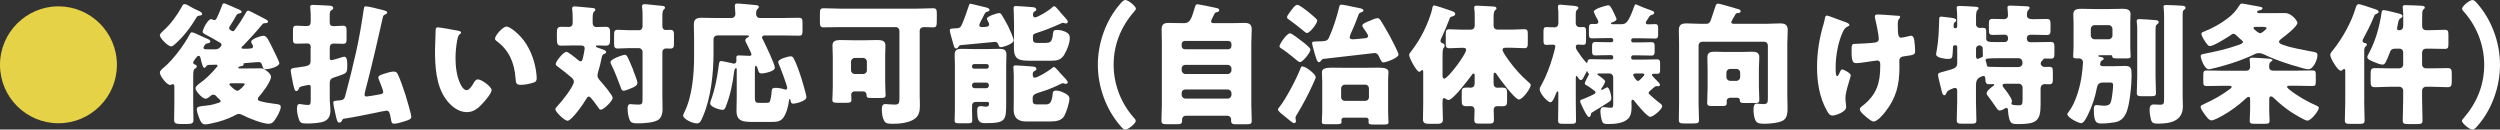
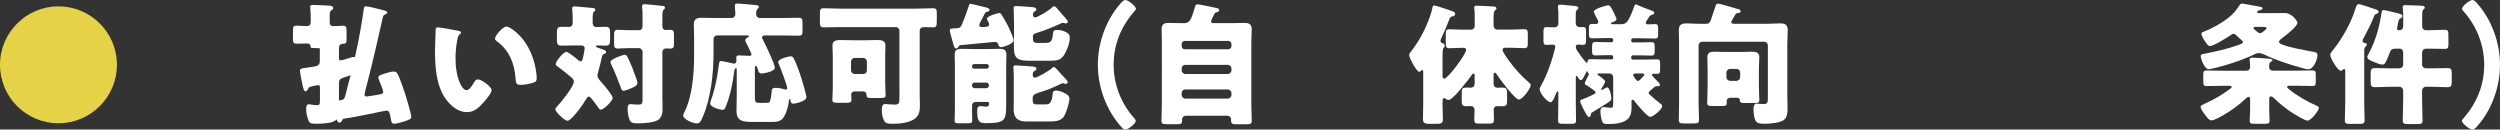
<svg xmlns="http://www.w3.org/2000/svg" id="_レイヤー_2" viewBox="0 0 417.82 21.65">
  <rect x="0" y="0" width="417.82" height="21.65" fill="#333333" stroke="none" />
  <defs>
    <style>.cls-1{fill:#e6d246;}.cls-2{fill:#fff;}</style>
  </defs>
  <g id="_文字">
    <path class="cls-1" d="M19.54,10.83c0,5.39-4.38,9.77-9.77,9.77S0,16.24,0,10.83,4.42,1.06,9.77,1.06s9.77,4.33,9.77,9.77Z" />
-     <path class="cls-2" d="M40.55,7.68c-.07.07-.18.15-.18.29s.2.18.31.18c1.3,0,1.61-.04,1.61-.37,0-.13-.04-.22-.11-.33-.07-.13-.2-.33-.2-.48,0-.48,1.63-.99,2.05-.99.57,0,.86.75,1.65,2.33.15.31,1.01,2.05,1.01,2.24,0,.55-1.52,1.01-2.24,1.01-.48,0-.48-.2-.7-.84-.11-.26-.29-.35-.55-.35s-1.34.11-2.27.18c-.15.02-.24.02-.24.13,0,.02.02.09.02.11,0,.18-.22.24-.37.26-.11.02-.51.07-.51.26,0,.13.11.13.24.13h1.06c.77,0,1.52-.02,2.29-.02.57,0,.73.09,1.17.44.29.22.7.59.7.97,0,.81-1.47,2.73-2.05,3.37-.09.11-.15.2-.15.35,0,.24.24.33.44.37.75.2,1.52.33,2.29.42.7.09,1.1.11,1.1.51,0,.62-.62,1.69-.99,2.2-.29.4-.53.64-1.03.64-1.03,0-3.5-.99-4.44-1.5-.18-.07-.33-.15-.53-.15-.26,0-.53.15-.77.29-1.12.59-2.51,1.03-3.76,1.28-.31.07-.81.18-1.12.18-.57,0-.81-.59-.99-1.06-.13-.37-.4-1.03-.4-1.43,0-.53.42-.53,1.67-.66.84-.09,1.28-.24,2.05-.48.13-.04.26-.11.26-.26,0-.11-.11-.2-.18-.29-.15-.13-.42-.37-.55-.53-.13-.15-.26-.26-.51-.26-.15,0-.24.04-.37.15-.22.2-.62.53-.9.53-.55,0-1.69-1.28-1.69-1.74,0-.31.48-.68.88-.97.73-.51,1.8-1.5,2.71-2.62.07-.04.09-.09.09-.18,0-.11-.09-.18-.2-.18-.22,0-1.1.02-1.34.04-.24.07-.29.13-.42.33-.04.09-.11.15-.22.15-.26,0-.37-.44-.66-1.63-.04-.15-.09-.37-.31-.37-.18,0-.26.11-.46.37-.18.22-.46.59-.46.77,0,.22.24.31.4.35.11.04.2.15.2.29,0,.22-.2.31-.37.42-.2.13-.22.75-.22,1.28v4.49c0,.92.04,1.85.04,2.77,0,.46-.15.66-1.14.66h-.97c-.95,0-1.12-.2-1.12-.7,0-.92.04-1.83.04-2.73v-2.77c0-.2-.02-.46-.26-.46-.07,0-.09,0-.15.04-.09.04-.2.09-.29.09-.57,0-1.72-1.5-1.72-2.05,0-.37.46-.7.73-.92,1.52-1.3,3.26-3.65,4.22-5.41.13-.24.18-.42.42-.42.2,0,.86.31,1.52.62.37.18.75.35,1.03.46.2.07.51.22.51.46,0,.18-.22.26-.37.29-.46.07-.44.13-.68.51-.04.09-.09.13-.09.24,0,.24.24.26.53.26h1.45c.55,0,.73-.29.88-.44.11-.11.15-.15.15-.31,0-.22-.15-.31-.33-.4-1.03-.62-1.34-.79-2.42-1.36-.24-.15-.4-.22-.4-.42,0-.37.84-2.11,1.41-2.11.09,0,.18.04.29.09.09.04.13.07.24.07.29,0,.35-.22.44-.38.33-.66.59-1.34.86-2.05.07-.2.11-.37.35-.37.15,0,1.23.48,1.83.75.13.07.24.11.31.13.18.07.79.31.79.51s-.2.26-.35.29c-.26.02-.37.11-.53.31-.31.57-.64,1.12-.99,1.67-.09.15-.22.29-.22.48,0,.22.18.31.33.4.09.07.18.11.29.11.2,0,.26-.13.46-.4.68-.95,1.14-1.67,1.72-2.68.07-.13.18-.35.35-.35.15,0,.51.18.66.26.29.15,2.35,1.19,2.46,1.28.09.04.22.15.22.29,0,.22-.24.26-.42.26-.33,0-.44.07-.64.33-.99,1.21-2.05,2.35-3.15,3.5ZM33.26,1.83c.2.09.53.29.53.53s-.42.24-.66.29c-.15.02-.24.2-.33.33-.92,1.56-2.18,3.21-3.56,4.4-.15.13-.4.37-.64.37-.55,0-1.89-1.41-1.89-1.85,0-.26.4-.59.59-.77,1.14-.99,2.35-2.64,3.06-3.96.15-.29.22-.48.48-.48.22,0,.55.15.79.31.48.31,1.28.68,1.63.84ZM38.7,13.91c-.13,0-.35,0-.35.2,0,.11.11.2.22.29.24.24.79.77,1.1.77.35,0,1.23-.95,1.23-1.1,0-.13-.15-.15-.51-.15h-1.69Z" />
-     <path class="cls-2" d="M51.94,7.99c0-.44-.11-.73-.62-.73-.57,0-1.32.04-1.74.04-.57,0-.62-.24-.62-.9v-1.19c0-.68.04-.92.62-.92.44,0,.99.07,1.54.07.62,0,.81-.13.81-.88v-.31c0-.62,0-1.25-.07-1.8-.02-.18-.02-.2-.02-.24,0-.31.29-.31.51-.31.44,0,2.07.09,2.75.13.31.02.59.11.59.4,0,.22-.2.31-.35.4-.24.15-.24.46-.24,1.21v.57c0,.55.04.84.68.84.55,0,1.1-.07,1.52-.07.55,0,.62.24.62.86v1.32c0,.62-.07.84-.59.84s-1.03-.04-1.54-.04c-.55,0-.68.33-.68.81v1.43c0,.31,0,.53.26.53.22,0,1.08-.26,1.63-.44.2-.07.42-.13.53-.13.48,0,.51.75.51,1.41,0,.97-.04,1.25-.64,1.5-.44.18-.88.33-1.43.51-.64.2-.86.35-.86,1.06v2.49c0,.73.11,1.36.11,1.94,0,.9-.26,1.63-1.17,1.94-.59.22-1.92.31-2.55.31-1.1,0-1.3-.07-1.52-.64-.22-.64-.35-1.19-.35-1.87,0-.33.04-.75.46-.75.11,0,.35.04.46.07.26.04.64.09.92.09.46,0,.46-.22.46-1.06v-1.76c0-.33,0-.53-.29-.53-.15,0-.55.09-.73.13-.86.18-.86.22-.99.55-.07.15-.2.35-.4.35-.22,0-.31-.2-.53-1.17-.09-.4-.4-2.02-.4-2.24,0-.42.33-.44,1.25-.55,1.94-.24,2.07-.37,2.07-1.23v-2ZM61.38,13.88c-.09.31-.46,1.74-.46,1.94s.15.31.35.31c.22,0,1.83-.29,2.16-.35.26-.04.62-.11.62-.44,0-.24-.66-1.87-.79-2.2-.02-.07-.04-.15-.04-.22,0-.33.88-.57,1.32-.7.33-.11.9-.26,1.25-.26s.51.11.68.42c.37.7,1.01,2.62,1.28,3.43.18.57.99,3.3.99,3.72,0,.4-.53.55-1.01.7-.11.04-.22.07-.33.11-.42.13-1.08.33-1.52.33-.46,0-.46-.29-.57-.88-.15-.86-.24-1.3-.7-1.3-.2,0-1.41.26-1.72.33-1.78.35-3.56.75-5.37,1.01-.2.02-.22.04-.33.26-.09.18-.2.4-.48.4-.35,0-.44-.46-.7-1.65-.07-.29-.31-1.43-.31-1.65,0-.37.18-.33,1.12-.42.62-.07.75-.26.9-.84.64-2.38,1.23-4.77,1.78-7.19.53-2.35.92-4.71,1.28-7.11.07-.48.11-.57.35-.57.44,0,2.07.42,2.57.55.53.13,1.01.24,1.01.46,0,.18-.2.29-.33.35-.29.11-.33.2-.4.48-.79,3.54-1.65,7.26-2.6,10.98Z" />
+     <path class="cls-2" d="M51.94,7.99c0-.44-.11-.73-.62-.73-.57,0-1.32.04-1.74.04-.57,0-.62-.24-.62-.9v-1.19c0-.68.04-.92.62-.92.44,0,.99.07,1.54.07.62,0,.81-.13.81-.88v-.31c0-.62,0-1.25-.07-1.8-.02-.18-.02-.2-.02-.24,0-.31.29-.31.51-.31.44,0,2.07.09,2.75.13.31.02.59.11.59.4,0,.22-.2.31-.35.4-.24.15-.24.46-.24,1.21v.57c0,.55.04.84.68.84.55,0,1.1-.07,1.52-.07.55,0,.62.24.62.86v1.32c0,.62-.07.84-.59.84c-.55,0-.68.33-.68.81v1.43c0,.31,0,.53.26.53.22,0,1.08-.26,1.63-.44.2-.07.42-.13.53-.13.48,0,.51.75.51,1.41,0,.97-.04,1.25-.64,1.5-.44.18-.88.33-1.43.51-.64.2-.86.35-.86,1.06v2.49c0,.73.11,1.36.11,1.94,0,.9-.26,1.63-1.17,1.94-.59.22-1.92.31-2.55.31-1.1,0-1.3-.07-1.52-.64-.22-.64-.35-1.19-.35-1.87,0-.33.04-.75.46-.75.11,0,.35.04.46.07.26.04.64.09.92.09.46,0,.46-.22.46-1.06v-1.76c0-.33,0-.53-.29-.53-.15,0-.55.09-.73.13-.86.18-.86.22-.99.55-.07.15-.2.35-.4.35-.22,0-.31-.2-.53-1.17-.09-.4-.4-2.02-.4-2.24,0-.42.33-.44,1.25-.55,1.94-.24,2.07-.37,2.07-1.23v-2ZM61.38,13.88c-.09.31-.46,1.74-.46,1.94s.15.31.35.31c.22,0,1.83-.29,2.16-.35.26-.04.62-.11.62-.44,0-.24-.66-1.87-.79-2.2-.02-.07-.04-.15-.04-.22,0-.33.88-.57,1.32-.7.33-.11.9-.26,1.25-.26s.51.11.68.42c.37.7,1.01,2.62,1.28,3.43.18.57.99,3.3.99,3.72,0,.4-.53.55-1.01.7-.11.04-.22.07-.33.11-.42.13-1.08.33-1.52.33-.46,0-.46-.29-.57-.88-.15-.86-.24-1.3-.7-1.3-.2,0-1.41.26-1.72.33-1.78.35-3.56.75-5.37,1.01-.2.02-.22.04-.33.26-.09.18-.2.4-.48.4-.35,0-.44-.46-.7-1.65-.07-.29-.31-1.43-.31-1.65,0-.37.18-.33,1.12-.42.62-.07.75-.26.9-.84.64-2.38,1.23-4.77,1.78-7.19.53-2.35.92-4.71,1.28-7.11.07-.48.11-.57.35-.57.44,0,2.07.42,2.57.55.53.13,1.01.24,1.01.46,0,.18-.2.29-.33.35-.29.11-.33.2-.4.48-.79,3.54-1.65,7.26-2.6,10.98Z" />
    <path class="cls-2" d="M76.6,5.15c.22.04.46.11.46.31,0,.09-.07.15-.22.26-.29.22-.35.64-.42.97-.2,1.01-.29,2.07-.29,3.08,0,1.39.2,2.97.79,4.22.18.37.57,1.08,1.06,1.08s1.01-.9,1.21-1.25c.15-.26.35-.55.68-.55.66,0,2.29,1.25,2.29,1.78s-1.01,1.69-1.39,2.11c-.77.86-1.54,1.58-2.75,1.58-1.47,0-2.73-1.08-3.54-2.22-1.63-2.29-1.78-5.5-1.78-8.21,0-.42.09-3.08.11-3.39.02-.24.13-.35.38-.35.29,0,2.86.46,3.41.57ZM84.66,4.44c.59,0,2.33,1.36,3.3,2.93.86,1.39,1.39,2.93,1.63,4.51.04.35.11.88.11,1.14,0,.46-.11.66-.55.79-.64.2-1.43.37-2.09.37-.81,0-.84-.29-.9-1.12-.2-2.64-1.12-4.73-3.21-6.23-.13-.11-.22-.2-.22-.37,0-.51,1.28-2.02,1.94-2.02Z" />
    <path class="cls-2" d="M95.99,7.59c-.7,0-1.41.04-2.11.04-.77,0-.81-.18-.81-1.58v-.51c0-.75.07-1.06.77-1.06.42,0,.84.02,1.25.02.44,0,.62-.29.62-.68v-.7c0-.46-.02-1.06-.07-1.52-.02-.07-.02-.13-.02-.2,0-.29.2-.33.44-.33.15,0,.42.02.57.04.79.07,1.58.13,2.38.22.2.02.48.04.48.31,0,.15-.09.22-.24.35-.18.15-.2.64-.2,1.1v.73c0,.4.2.7.62.7.51,0,1.03-.04,1.54-.04.68,0,.75.31.75,1.03v1.06c0,.75-.07,1.06-.75,1.06-.44,0-.86-.04-1.3-.04-.09,0-.33.02-.33.15,0,.15.26.2.62.33.73.26,1.1.35,1.1.62,0,.18-.15.26-.33.33-.29.09-.33.26-.42.66-.15.75-.33,1.47-.55,2.2-.07.24-.15.51-.15.75,0,.42.37.77.62,1.06.38.42,1.92,2.22,1.92,2.66,0,.53-1.5,1.98-1.96,1.98-.2,0-.29-.11-.4-.29-.22-.31-1.3-1.91-1.61-1.91-.22,0-.35.24-.44.4-.35.66-2.44,3.65-3.12,3.65-.55,0-2.05-1.52-2.05-1.91,0-.15.11-.31.35-.55.62-.62,2.75-3.28,2.75-4.09,0-.31-.24-.53-.46-.73-.73-.62-1.43-1.17-2.2-1.74-.31-.22-.37-.29-.37-.48,0-.42,1.28-2.02,1.78-2.02.29,0,1.61,1.06,1.89,1.32.13.11.31.26.48.26.26,0,.33-.18.53-1.21.04-.18.15-.79.15-.95,0-.42-.31-.48-.66-.48h-1.06ZM105.8,11.68c.15.4.73,1.83.73,2.13,0,.44-.35.66-.99.92-.26.11-1.06.44-1.3.44-.31,0-.4-.26-.48-.51-.48-1.28-.97-2.6-1.58-3.83-.07-.11-.15-.33-.15-.46,0-.51,2.07-1.21,2.4-1.21.35,0,.46.29,1.39,2.51ZM110.71,16.5c0,.64.02,1.25.02,1.89,0,.55-.2,1.28-.7,1.63-.73.48-2.35.59-3.34.59-.84,0-1.23-.04-1.45-.55-.24-.53-.35-1.34-.35-1.91,0-.35.04-.75.48-.75.13,0,.33.02.44.04.24.02.53.04.77.04.81,0,.81-.13.81-1.19v-7.63c0-.33-.29-.62-.62-.62h-1.56c-.68,0-1.47.07-1.96.07-.57,0-.62-.26-.62-.95v-1.21c0-.7.04-.97.62-.97s1.23.07,1.96.07h1.61c.35,0,.57-.29.57-.68v-1.65c0-.51,0-1.01-.07-1.47-.02-.07-.02-.13-.02-.2,0-.29.2-.35.44-.35.15,0,.42.04.57.04.79.09,1.56.15,2.35.24.2.02.48.04.48.31,0,.15-.09.2-.24.35-.18.18-.2.62-.2,1.1v1.63c0,.35.18.64.57.64.24,0,.48-.02.75-.02.55,0,.62.24.62.88v1.39c0,.62-.07.86-.62.86-.24,0-.48-.02-.73-.02-.33,0-.59.24-.59.59v7.81Z" />
    <path class="cls-2" d="M126.13,20.38c-1.87,0-3.04-.02-3.04-1.87,0-.84.04-1.65.04-2.46v-4.47c0-.09-.02-.18-.13-.18-.22,0-.29.44-.31.62-.22,1.89-.68,4.03-1.36,5.72-.11.29-.22.62-.57.62-.4,0-2.07-.44-2.07-1.08,0-.15.07-.35.13-.53.64-1.72,1.01-3.61,1.25-5.43.11-.79.11-1.12.44-1.12.24,0,1.54.31,1.87.37.09.02.18.07.26.07.31,0,.44-.24.44-.53,0-.15-.02-.31-.02-.48,0-.31.15-.37.44-.37.57,0,1.14.07,1.74.07.18,0,.35-.02.35-.24s-.77-1.72-.92-2.02c-.07-.11-.11-.22-.11-.33,0-.26.26-.42.46-.51.09-.04.15-.11.15-.18,0-.13-.11-.13-.33-.13h-4.97c-.35,0-.62.26-.62.62v2.33c0,3.37-.42,7.42-1.74,10.52-.42,1.01-.59,1.23-1.03,1.23-.86,0-2.31-.79-2.31-1.3,0-.13.13-.42.2-.55,1.3-2.55,1.63-6.34,1.63-9.24v-3.17c0-.84-.04-1.63-.04-2.29,0-.9.51-1.1,1.3-1.1s1.58.04,2.38.04h2.64c.35,0,.62-.29.62-.66,0-.31-.09-1.21-.09-1.43,0-.29.22-.33.46-.33.15,0,.42.02.59.04.81.07,1.63.13,2.44.22.18.02.53.04.53.31,0,.13-.09.22-.24.35-.22.2-.22.55-.22.88s.26.62.62.62h3.72c.92,0,1.85-.04,2.77-.04.59,0,.64.22.64.9v1.19c0,.68-.04.9-.62.9-.92,0-1.87-.04-2.79-.04h-2.84c-.22,0-.51.04-.51.33,0,.15.13.35.2.48.35.7,1.94,3.98,1.94,4.58,0,.68-1.96.97-2.2.97-.37,0-.51-.2-.59-.53-.09-.29-.2-.75-.4-.75-.13,0-.15.29-.15.77v4.36c0,1.06.15,1.06.9,1.06h.77c.26,0,.62,0,.73-.09.26-.2.37-1.41.4-1.76.02-.42.04-.66.7-.66.46,0,1.01.11,1.47.26.04.02.13.04.18.04.13,0,.26-.13.26-.26,0-.42-1.21-3.59-1.47-4.16-.02-.07-.04-.13-.04-.2,0-.53,1.76-.95,2.07-.95.24,0,.4.11.51.33.46.84,1.03,2.49,1.32,3.41.15.48.81,2.71.81,3.08,0,.73-1.96,1.1-2.18,1.1-.35,0-.42-.22-.46-.51-.02-.13-.04-.26-.13-.26-.11,0-.13.13-.15.33-.09.84-.46,2.24-1.03,2.9-.53.59-1.1.59-2.44.59h-2.22Z" />
    <path class="cls-2" d="M153.72,16.33c0,.44.02.86.02,1.3,0,.95-.13,1.76-.99,2.31-.92.59-2.42.75-3.5.75-.73,0-1.19-.04-1.43-.42-.33-.53-.44-1.25-.44-1.87s.07-1.01.59-1.01c.33,0,.95.09,1.56.09.75,0,.79-.24.79-1.25V5.15c0-.35-.26-.62-.62-.62h-9.06c-.99,0-2,.04-2.99.04-.57,0-.62-.26-.62-.97v-1.23c0-.75.04-.99.64-.99.99,0,1.98.07,2.97.07h12.32c.99,0,1.98-.07,2.97-.07.59,0,.64.24.64.99v.62c0,1.39-.02,1.58-.62,1.58-.51,0-1.01-.04-1.54-.04-.4,0-.7.24-.7.62v11.18ZM139.17,9.11c0-.51-.04-1.01-.04-1.54,0-.84.77-.88,1.43-.88s1.36.04,2.05.04h1.89c.68,0,1.36-.04,2.07-.04.64,0,1.41.04,1.41.88,0,.48-.04.99-.04,1.54v4.77c0,.75.07,1.63.07,2.02,0,.44-.2.48-1.08.48h-1.01c-.97,0-1.1-.02-1.1-.57,0-.29-.24-.53-.53-.53h-1.5c-.26,0-.53.18-.53.55,0,.26.04.57.04.84,0,.46-.24.51-.99.51h-1.21c-.73,0-.99-.04-.99-.48s.07-1.28.07-2.05v-5.54ZM142.23,11.75c0,.37.33.62.62.62h1.41c.33,0,.62-.26.62-.62v-1.45c0-.33-.29-.62-.62-.62h-1.41c-.33,0-.62.29-.62.62v1.45Z" />
    <path class="cls-2" d="M162.18.62c.09,0,1.78.42,2.02.48.57.13,1.17.24,1.17.53,0,.26-.26.31-.35.31-.26.09-.33.13-.48.4-.02.07-.09.18-.15.31-.26.48-.73,1.34-.73,1.56,0,.24.24.31.44.31.51,0,1.21,0,1.21-.4,0-.22-.13-.46-.24-.66-.04-.09-.13-.22-.13-.33,0-.44,1.8-.95,2.05-.95.2,0,.31.15.42.29.2.29.88,1.52,1.06,1.87.2.4.95,2.05.95,2.4,0,.57-1.72,1.14-2.16,1.14-.26,0-.29-.15-.42-.46-.13-.29-.24-.42-.57-.42-.9.09-3.54.35-5.79.55-.11.02-.22.13-.31.29-.09.15-.18.26-.37.26-.31,0-.38-.35-.66-1.41-.09-.29-.4-1.39-.4-1.61,0-.31.26-.31.73-.33.11,0,.22-.02.35-.02.57,0,.77-.22.97-.7.44-1.03.79-2.05,1.14-3.1.07-.2.11-.31.26-.31ZM162.45,18.2c0,.77.04,1.43.04,1.94,0,.42-.2.46-.81.46h-1.36c-.55,0-.77-.04-.77-.44,0-.53.04-1.25.04-1.96v-7.24c0-.64-.04-1.28-.04-1.85,0-.81.48-.95,1.19-.95.64,0,1.28.04,1.89.04h2.49c.59,0,1.17-.04,1.76-.04.73,0,1.32.04,1.32.95,0,.57-.04,1.21-.04,1.85v6.12c0,3.06-.02,3.5-3.5,3.5-.92,0-1.34-.22-1.34-1.94v-.13c0-.4.04-.77.55-.77.13,0,.22,0,.37.02.2.04.33.07.53.07.37,0,.53-.11.53-.51,0-.18-.09-.29-.26-.29h-1.96c-.37,0-.62.24-.62.59v.57ZM162.45,11.13c.02.22.15.35.35.35h2.11c.2,0,.35-.15.35-.35v-.07c0-.2-.15-.35-.35-.35h-2.11c-.2,0-.35.15-.35.35v.07ZM162.45,14.3c0,.24.18.44.42.44h1.98c.24,0,.42-.2.42-.44v-.07c0-.24-.18-.42-.42-.42h-1.98c-.24,0-.42.2-.42.44v.04ZM173.6,15.49c-.44.13-1.01.29-1.01.86v.22c0,.57.02.88.68.88h1.41c.62,0,1.06-.09,1.23-1.56.04-.46.04-.75.62-.75.51,0,1.06.24,1.5.48.37.2.7.42.7.88,0,.68-.53,2.29-.86,2.88-.46.79-1.41.92-2.27.92h-4.12c-1.34,0-2.07-.59-2.07-1.98,0-.64.02-1.25.02-1.89v-3.76c0-.75-.07-1.23-.07-1.43,0-.29.18-.31.42-.31.37,0,2.46.15,2.9.2.24.02.53.09.53.4,0,.22-.18.26-.37.37-.22.11-.24.33-.24.57,0,.22.04.51.33.51.53,0,2.38-1.17,2.82-1.54.09-.09.24-.24.37-.24.18,0,.37.22.79.68.15.2.37.44.62.7.2.2.92.92.92,1.17,0,.09-.07.26-.35.26-.15,0-.22-.02-.35-.09-.04,0-.07-.02-.11-.02-.11,0-.22.07-.31.11-1.21.59-2.44,1.1-3.74,1.47ZM173.14,5.54c-.29.09-.51.22-.51.55v.18c0,.57,0,.9.68.9h1.47c.68,0,.92-.22,1.06-.7.07-.24.11-.53.15-.9.04-.35.11-.57.64-.57s1.06.13,1.5.35c.44.22.66.46.66.97,0,.92-.48,2.09-.95,2.86-.53.86-1.25.97-2.18.97h-3.39c-1.91,0-2.82-.13-2.82-2.16,0-.62.02-1.23.02-1.85v-2.31c0-1.06-.07-2.27-.07-2.49,0-.29.15-.33.4-.33.33,0,2.57.15,2.93.2.2.04.46.13.46.4,0,.2-.18.26-.33.33-.18.09-.22.37-.22.55,0,.22.09.42.35.42.4,0,2.33-1.14,2.82-1.65.09-.07.26-.22.37-.22.18,0,.48.35.84.77.15.2.31.4.48.57.04.07.13.15.22.24.31.33.75.84.75,1.01,0,.15-.15.29-.33.29-.07,0-.15-.02-.22-.04-.09-.02-.22-.07-.31-.07-.11,0-.18.04-.29.11-1.45.66-2.66,1.14-4.2,1.63Z" />
    <path class="cls-2" d="M183.48,10.83c0-3.65,1.34-7.46,3.76-10.21.2-.24.53-.62.84-.62.51,0,1.76,1.08,1.76,1.43,0,.15-.11.31-.22.42-2.24,2.55-3.5,5.54-3.5,8.98,0,3.21,1.19,6.34,3.3,8.76.15.15.4.4.4.62,0,.44-1.3,1.45-1.72,1.45-.31,0-.57-.29-.77-.53-2.46-2.77-3.85-6.58-3.85-10.3Z" />
    <path class="cls-2" d="M202.4,3.52c0,.33.26.35.59.35h2.71c.77,0,1.54-.04,2.31-.04s1.19.24,1.19,1.08c0,.75-.07,1.5-.07,2.24v10.43c0,.86.07,1.72.07,2.6,0,.53-.22.59-.99.59h-1.58c-.64,0-.88-.07-.88-.62v-.22c0-.33-.29-.59-.62-.59h-6.95c-.33,0-.62.26-.62.59v.24c0,.55-.26.59-.92.59h-1.5c-.81,0-1.03-.07-1.03-.59,0-.88.07-1.74.07-2.6V7.15c0-.75-.04-1.5-.04-2.24,0-.84.37-1.08,1.17-1.08s1.54.04,2.31.04h.26c.59,0,.92-.26,1.19-.81.22-.46.4-1.1.66-1.94.09-.29.18-.4.4-.4.26,0,2.6.48,3.04.59.4.09.59.13.59.37,0,.22-.13.31-.35.35-.24.04-.33.07-.44.29-.02.04-.07.11-.11.2-.15.31-.44.86-.44.99ZM197.49,7.7c0,.31.22.53.53.53h7.26c.29,0,.53-.22.53-.53v-.33c0-.31-.24-.53-.53-.53h-7.26c-.29,0-.53.22-.53.53v.33ZM197.49,11.75c0,.33.29.62.62.62h7.08c.33,0,.62-.29.62-.62v-.29c0-.35-.29-.62-.62-.62h-7.08c-.35,0-.62.24-.62.62v.29ZM197.49,15.86c0,.33.29.62.62.62h7.08c.33,0,.62-.29.62-.62v-.29c0-.33-.29-.62-.62-.62h-7.08c-.35,0-.62.24-.62.62v.29Z" />
-     <path class="cls-2" d="M219.91,12.87c0,.11-.22.62-.4.99-.07.13-.11.24-.13.31-.75,1.67-1.63,3.3-2.58,4.88-.09.15-.29.44-.29.64,0,.09.02.22.04.29.02.11.04.2.04.29,0,.24-.24.31-.31.31-.22,0-.9-.57-1.34-.95-.11-.11-.22-.2-.29-.24-.04-.02-.09-.07-.15-.11-.33-.26-.92-.73-.92-.99,0-.13.22-.37.31-.48,1.1-1.41,2.86-4.78,3.5-6.47.04-.13.09-.24.26-.24.64,0,2.24,1.32,2.24,1.78ZM215.6,5.57c.31,0,1.58,1.01,1.89,1.25.33.24,1.52,1.14,1.52,1.47,0,.51-1.3,2.09-1.74,2.09-.2,0-.73-.44-1.03-.71-.07-.04-.11-.11-.15-.13-.4-.33-1.56-1.23-1.96-1.45-.18-.11-.29-.18-.29-.37,0-.37,1.23-2.16,1.76-2.16ZM216,1.47c.18-.24.51-.66.84-.66.29,0,1.39.84,1.67,1.06.44.35,1.06.88,1.45,1.25.11.11.18.18.18.35,0,.44-1.21,2.05-1.72,2.05-.18,0-.64-.42-.79-.55-.73-.59-1.47-1.17-2.24-1.72-.18-.11-.29-.2-.29-.4s.29-.55.55-.92c.13-.18.24-.31.35-.46ZM226.14,4.75c-.13.29-.57,1.21-.57,1.47,0,.31.31.35.57.35.2,0,1.67-.13,1.98-.18.22-.02.53-.09.53-.37,0-.26-.57-1.03-.75-1.28-.07-.11-.22-.31-.22-.46,0-.33.68-.57,1.21-.79.31-.13,1.03-.46,1.32-.46.2,0,.35.13.46.29.33.44,1.25,2.07,1.56,2.62.26.48,1.5,2.82,1.5,3.19,0,.53-2.05,1.3-2.53,1.3-.22,0-.29-.04-.77-1.06-.13-.29-.37-.51-.68-.51-.04,0-7.97.92-8.62.99-.13.02-.29.2-.4.35-.07.11-.15.2-.29.2-.18,0-.31-.2-.44-.57-.18-.46-.37-1.19-.64-2.2-.02-.11-.07-.29-.07-.42,0-.26.09-.26.97-.29.2,0,.53-.02.68-.02.66-.04.92-.09,1.17-.62.75-1.65,1.28-3.39,1.72-5.15.07-.26.11-.35.37-.35s1.74.31,2.11.4c.75.15,1.56.24,1.56.57,0,.2-.22.24-.35.31-.26.07-.37.13-.48.42-.29.77-.57,1.52-.9,2.27ZM220.97,13.38c0-.62-.04-1.06-.04-1.34,0-.64.84-.73,1.65-.73.7,0,1.41.02,2.11.02h3.59c.7,0,1.41-.02,2.11-.02.86,0,1.67.09,1.67.73,0,.26-.07.73-.07,1.34v5.28c0,.81.07,1.61.07,1.78,0,.31-.24.37-.68.37h-1.96c-.66,0-.7-.18-.7-.44,0-.13.02-.22.02-.31,0-.31-.24-.4-.48-.4h-3.59c-.22,0-.48.09-.48.4,0,.11.02.22.02.33,0,.33-.22.37-1.08.37h-1.58c-.42,0-.64-.07-.64-.37,0-.04.07-1.3.07-1.76v-5.26ZM224.14,16.24c0,.37.29.62.62.62h3.41c.35,0,.62-.26.62-.62v-1.47c0-.35-.26-.62-.62-.62h-3.41c-.33,0-.62.26-.62.62v1.47Z" />
    <path class="cls-2" d="M241.08,17.21c0,.95.07,1.89.07,2.82,0,.42-.26.66-.84.66h-1.52c-.75,0-.97-.24-.97-.75,0-.92.04-1.83.04-2.73v-5.08c0-.33-.02-.42-.18-.42-.07,0-.11.04-.15.09-.09.07-.22.2-.33.2-.46,0-1.69-2.35-1.69-2.79,0-.22.13-.37.33-.62.81-1.06,1.52-2.16,2.11-3.37.51-1.01,1.21-2.73,1.43-3.83.04-.24.07-.48.31-.48.26,0,2.22.68,2.6.81.77.26.92.35.92.62,0,.24-.26.35-.46.4-.35.07-.4.11-.59.66-.33.9-.84,2.02-1.23,2.9-.07.15-.18.35-.18.53,0,.31.24.35.4.42.2.04.29.2.29.4,0,.15-.04.22-.13.33-.2.18-.22.48-.22,1.78v2.68c0,.44.02.7.29.7.62,0,3.65-4.09,3.65-4.8,0-.35-.33-.35-.59-.35h-.15c-.7,0-1.39.07-2.07.07-.53,0-.59-.22-.59-.86v-1.45c0-.64.07-.86.59-.86.68,0,1.36.07,2.07.07h1.43c.51,0,.75-.24.75-.75v-1.19c0-.53,0-1.12-.07-1.54-.02-.07-.02-.13-.02-.2,0-.29.2-.33.44-.33.55,0,2.02.11,2.64.13.44.02.64.07.64.33,0,.11-.04.18-.26.35-.2.18-.22.68-.22,1.23v1.23c0,.48.24.73.73.73h2.24c.75,0,1.52-.07,2.16-.07.53,0,.59.22.59.86v1.45c0,.64-.07.86-.59.86-.68,0-1.43-.07-2.16-.07h-.88c-.24,0-.59,0-.59.35s.84,1.5,1.08,1.83c1.03,1.41,1.96,2.42,3.28,3.59.13.11.35.26.35.48,0,.51-1.34,2.4-1.98,2.4-.68,0-3.26-3.52-3.72-4.22-.07-.11-.15-.26-.31-.26-.2,0-.2.18-.2.53v1.19c0,.44.15.79.66.79.24,0,.46-.02.7-.02.77,0,.9.18.9.9v1.3c0,.7-.11.92-.86.92-.26,0-.53-.02-.79-.02-.37,0-.59.22-.59.59,0,.55.04,1.12.04,1.67,0,.62-.22.66-1.01.66h-1.28c-.75,0-.99-.04-.99-.64,0-.55.04-1.1.04-1.63,0-.42-.24-.66-.64-.66-.22,0-.44.02-.66.02-.73,0-.84-.22-.84-.86v-1.45c0-.64.13-.81.86-.81.22,0,.42.02.64.02.48,0,.66-.31.66-.75v-1.21c0-.22,0-.4-.18-.4-.13,0-.22.11-.29.22-.51.73-3.15,4.2-3.89,4.2-.2,0-.33-.09-.48-.2-.07-.04-.18-.11-.26-.11-.26,0-.26.31-.26.51v.29Z" />
    <path class="cls-2" d="M273.44.75c.07,0,.18.04.24.09.66.31,1.36.57,2.05.81.48.18.73.26.73.48,0,.26-.2.29-.4.35-.2.07-.33.15-.44.33-.02.04-.07.11-.11.18-.18.26-.46.68-.46.79,0,.2.18.29.35.29.4,0,.79-.04,1.19-.04.48,0,.53.22.53.7v.92c0,.57-.04.79-.53.79-.77,0-1.52-.04-2.27-.04h-1.41c-.15,0-.29.13-.29.29v.11c0,.15.13.29.29.29h1.01c.68,0,1.36-.04,2.05-.04.53,0,.57.22.57.79v.7c0,.48-.04.75-.53.75-.71,0-1.39-.04-2.09-.04h-1.01c-.15,0-.29.13-.29.29v.13c0,.18.13.29.29.29h1.74c.75,0,1.5-.04,2.27-.04.48,0,.53.24.53.77v.86c0,.59-.04.79-.55.79-.18,0-.33-.02-.51-.02-.13,0-.31.04-.31.22,0,.13.81.92.97,1.08.11.11.38.37.38.55,0,.13-.13.24-.26.24h-.13s-.11-.02-.15-.02c-.15,0-.22.04-.35.13-.07.04-.13.11-.22.18-.35.29-.79.64-.79.81,0,.15.13.26.24.35.53.48.92.84,1.5,1.28.35.26.53.4.53.59,0,.55-1.5,1.8-2.02,1.8-.48,0-2.29-2.2-2.64-2.66-.07-.09-.15-.2-.26-.2-.2,0-.22.2-.22.33,0,.31.02.62.02.92,0,.68-.09,1.41-.57,1.91-.77.79-2.27.9-3.3.9-.35,0-.86,0-1.01-.35-.2-.46-.33-1.3-.33-1.8,0-.35.13-.68.55-.68.26,0,.73.11,1.19.11.33,0,.4-.11.4-.62v-4.49c0-.33-.26-.62-.62-.62h-1.78c-.11,0-.24.02-.24.15,0,.07.11.13.2.18.11.07,1.1.75,1.1.99s-.44.92-.57,1.12c-.04.07-.11.13-.11.2s.04.11.11.11.15-.04.26-.11c.15-.09.57-.33.64-.33.35,0,.7,1.23.7,1.8,0,.37-.15.48-.53.73-.53.35-1.78,1.14-2.68,1.67-.15.09-.2.15-.22.42-.04.15-.11.35-.31.35-.11,0-.22-.13-.37-.35-.31-.42-.84-1.58-.95-1.83-.07-.15-.15-.31-.15-.48s.09-.2.22-.24c.46-.15,1.39-.57,1.8-.77.33-.15.55-.26.55-.44,0-.15-.07-.18-.22-.31-.29-.22-.86-.66-1.43-.97-.11-.07-.15-.11-.15-.2,0-.26.51-1.17.66-1.45.02-.02.04-.11.04-.15,0-.15-.15-.04-.22-.33-.02-.07-.04-.15-.09-.15-.07,0-.11.11-.11.15-.07.13-.44.81-.55,1.01-.07.15-.2.33-.4.33-.22,0-.4-.33-.55-.55-.07-.09-.09-.13-.15-.13-.11,0-.13.13-.13.33v4.07c0,1.01.04,2.02.04,3.04,0,.51-.22.55-.86.55h-1.28c-.66,0-.86-.04-.86-.57,0-1.01.04-2.02.04-3.01v-1.58c0-.18-.02-.26-.11-.26-.15,0-.26.33-.31.46-.15.37-.51,1.36-.9,1.36-.48,0-1.8-1.47-1.8-2.18,0-.2.09-.35.31-.73.77-1.39,1.43-3.15,1.87-4.67.09-.29.44-1.52.44-1.74,0-.18-.18-.31-.35-.31-.37,0-.75.04-1.12.04-.46,0-.51-.22-.51-.81v-1.3c0-.62.04-.86.51-.86s.88.04,1.32.04.66-.29.66-.68v-1.32c0-.44,0-.88-.07-1.3v-.18c0-.26.18-.31.37-.31.15,0,.37.02.51.04.35.04.68.07.97.09.99.07,1.56.11,1.56.42,0,.13-.11.22-.24.33-.18.15-.2.46-.2.99v1.25c0,.37.29.64.62.64.09,0,.4-.02.59-.02.46,0,.51.2.51.84v1.32c0,.59-.04.81-.48.81-.29,0-.62-.04-.9-.04-.18,0-.33.15-.33.35,0,.22.07.42.18.59.37.59,1.01,1.47,1.54,2.05.04.02.07.07.13.07.09,0,.09-.11.11-.18.02-.37.22-.44.55-.44.75,0,1.47.04,2.22.04h1.23c.18,0,.29-.11.29-.29v-.13c0-.15-.11-.29-.29-.29h-.62c-.68,0-1.39.04-2.07.04-.51,0-.55-.24-.55-.84v-.59c0-.59.07-.81.57-.81.68,0,1.36.04,2.05.04h.62c.18,0,.29-.13.29-.29v-.11c0-.15-.11-.29-.29-.29h-.95c-.75,0-1.5.04-2.27.04-.51,0-.55-.22-.55-.81v-.81c0-.59.07-.79.59-.79.18,0,.33.02.51.02.24,0,.48-.09.48-.37,0-.2-.31-.7-.42-.9-.04-.11-.35-.73-.35-.79,0-.51,2.22-1.08,2.42-1.08.24,0,.4.18.86,1.1l.11.22c.15.33.42.9.42,1.01,0,.26-.51.46-.7.51-.09.04-.24.09-.24.2,0,.09.09.13.26.13h1.43c.81,0,1.19-.2,2.16-2.86.13-.4.18-.46.4-.46ZM273.37,12.28c-.18,0-.42.04-.42.26,0,.13.51.99.79.99.11,0,.24-.09.35-.2.15-.13.53-.55.57-.59.07-.07.15-.15.15-.24,0-.18-.13-.22-.37-.22h-1.08Z" />
    <path class="cls-2" d="M289.34,3.72c0,.24.29.26.57.26h5.28c.77,0,1.54-.07,2.29-.07.81,0,1.3.2,1.3,1.12,0,.75-.07,1.5-.07,2.25v8.67c0,.68.04,1.36.04,2.07s-.02,1.65-.7,2.09c-.7.44-2.29.57-3.12.57-.77,0-1.28-.04-1.54-.55-.24-.46-.33-1.3-.33-1.76,0-.35.02-1.06.51-1.06.24,0,.68.09,1.12.09.77,0,.77-.33.77-1.08V7.59c0-.35-.26-.62-.62-.62h-10.34c-.33,0-.62.26-.62.62v9.7c0,.92.07,1.83.07,2.75,0,.55-.24.59-1.03.59h-1.39c-.68,0-.95-.04-.95-.57,0-.92.04-1.85.04-2.77V7.28c0-.75-.04-1.5-.04-2.25,0-.9.46-1.12,1.28-1.12.77,0,1.54.07,2.29.07h1.01c.53,0,.66-.31.81-.75.13-.37.7-2.13.73-2.18.07-.2.15-.44.4-.44.4,0,2.62.7,3.21.86.26.07.59.13.59.37,0,.22-.11.31-.33.33-.33.02-.4.04-.55.26-.02.04-.07.13-.13.22-.2.35-.55.95-.55,1.06ZM289.1,16.35c-.29,0-.53.24-.53.53,0,.09.02.2.02.29,0,.51-.24.55-.79.55h-1.78c-.46,0-.7-.09-.7-.51,0-.88.07-1.76.07-2.62v-3.08c0-.64-.04-1.28-.04-1.92,0-.84.51-.95,1.23-.95.48,0,.97.04,1.47.04h3.28c.48,0,.97-.04,1.47-.04.68,0,1.23.11,1.23.95,0,.55-.07,1.21-.07,1.92v2.88c0,.77.07,1.56.07,2.35,0,.44-.31.48-.73.48-.11,0-.22-.02-.33-.02-.33,0-.64.02-.97.02-1.1,0-1.21-.02-1.23-.53,0-.22-.2-.33-.4-.35h-1.28ZM288.53,12.89c0,.35.29.62.62.62h1.06c.35,0,.62-.29.62-.62v-.75c0-.35-.26-.62-.62-.62h-1.06c-.35,0-.62.26-.62.62v.75Z" />
-     <path class="cls-2" d="M308.18,3.61l.2.07c.35.13.7.26.7.51,0,.11-.07.13-.2.2-.44.2-.62.4-.84.84-.81,1.63-1.25,4.11-1.25,5.94,0,.81,0,1.54.26,1.54.13,0,.18-.09.33-.42.18-.4.29-.68.51-.68.29,0,1.43.64,1.43.97s-.9,2.64-.9,3.85c0,.26.07.75.09,1.01.02.15.04.31.04.46,0,.81-1.8,1.41-2.27,1.41-.4,0-.62-.2-.97-.84-1.25-2.22-1.63-4.8-1.63-7.28s.4-4.86,1.08-7.13c.09-.29.13-.46.18-.73.09-.59.18-.73.4-.73.13,0,1.21.4,2,.7.4.15.7.26.84.31ZM317.2,2.62c.2.02.37.07.37.22,0,.09-.09.22-.18.31-.2.2-.22.59-.22,1.06,0,1.65.11,2.09.57,2.09.18,0,.86-.15,1.3-.26.18-.04.26-.07.35-.07.4,0,.51.53.55.84.07.46.13,1.21.13,1.69,0,.66-.18.68-1.8.9-.29.04-.84.11-.84.75,0,.35.02.73.02,1.1,0,2.93-.55,5.15-2.4,7.48-.35.46-1.32,1.58-1.91,1.58-.13,0-.33-.07-.57-.24-.66-.48-1.74-1.34-1.74-1.8,0-.18.09-.31.37-.53.07-.04.09-.07.18-.13,2.24-1.8,2.86-3.72,2.86-6.51v-.4c0-.33-.13-.59-.53-.59-.18,0-1.41.2-1.56.22-.51.07-1.41.22-1.89.22-.53,0-.81-.13-.81-2,0-1.19.02-1.23.81-1.23.44,0,2.55-.11,3.17-.22.33-.07.57-.22.57-.59,0-.64-.44-2.73-.62-3.43-.02-.11-.04-.24-.04-.35,0-.26.24-.31.46-.31.2,0,1.78.07,3.39.22Z" />
-     <path class="cls-2" d="M339.64,3.21c.73,0,1.72-.04,2.44-.04.57,0,.62.26.62.92v.84c0,.64-.04.92-.62.92-.73,0-1.43-.04-2.16-.04h-.64c-.29,0-.53.22-.53.53v.18c0,.29.24.53.53.53h1.1c.79,0,1.56-.04,2.35-.04.57,0,.62.24.62.95v.92c0,.7-.04.92-.62.92-.31,0-.62-.02-.92-.02-.24,0-.31.09-.37.22-.07.09-.13.13-.2.2-.11.11-.18.26-.18.4,0,.33.31.59.62.59.15,0,.48-.02.77-.02.62,0,.64.22.64,1.06v.88c0,.66-.04.97-.55.97-.29,0-.55-.02-.84-.02-.31,0-.66.2-.66.79v2.68c0,2.77-.79,3.21-3.81,3.21-.95,0-1.19-.13-1.41-.84-.13-.44-.22-1.06-.24-1.52,0-.18-.04-.35-.26-.35-.09,0-.22.07-.35.15-.22.13-.48.29-.77.29-.24,0-.37-.18-.79-.79-.24-.35-.59-.86-1.1-1.54-.13-.15-.29-.35-.29-.55,0-.42.81-1.01,1.14-1.25.07-.02.13-.11.13-.18,0-.09-.09-.11-.15-.11-.26,0-.53.02-.79.02-.42,0-.53-.33-.53-.7,0-.48-.09-.68-.31-.68-.2,0-.33.11-.57.2-.57.24-.7.79-.7,1.36v2.73c0,1.06.07,2.09.07,3.12,0,.51-.22.57-.86.57h-1.54c-.66,0-.88-.07-.88-.57,0-1.03.07-2.07.07-3.12v-1.83c0-.22-.07-.46-.35-.46-.18,0-.46.13-.64.2-.4.18-.68.29-.81.66-.07.15-.13.37-.35.37-.29,0-.37-.4-.59-1.32-.09-.35-.18-.77-.31-1.28-.04-.22-.15-.57-.15-.79,0-.35.22-.37,1.03-.59,1.96-.51,2.18-.64,2.18-1.52v-2.57c0-.15-.11-.29-.29-.29h-.09c-.24,0-.33.13-.33.33v.04c0,.2-.07,1.32-.11,1.5-.09.4-.42.42-.75.42-.44,0-1.96-.18-1.96-.75,0-.15.07-.55.11-.73.29-1.54.35-3.32.4-4.91,0-.42-.04-.68.37-.68.2,0,1.43.18,1.69.2.22.04.79.09.79.38,0,.15-.09.26-.2.35-.2.13-.24.18-.24.75,0,.15.13.26.29.26.11,0,.31-.07.31-.31v-1.39c0-.55-.02-1.08-.07-1.54,0-.07-.02-.13-.02-.2,0-.22.24-.29.44-.29.42,0,1.96.09,2.6.13.51.04.62.07.62.26,0,.15-.09.22-.22.35-.18.18-.2.73-.2,1.25v1.1c0,.33.29.59.62.59.09,0,.35-.02.53-.02.48,0,.55.2.55.66v1.17c0,.51.51.55,1.47.55h1.65c.29,0,.53-.24.53-.53v-.15c0-.31-.18-.55-.53-.55h-.22c-.59,0-1.21.04-1.83.04-.57,0-.62-.26-.62-.9v-.86c0-.68.04-.92.66-.92s1.25.04,1.89.04c.37,0,.64-.24.64-.59,0-.29-.04-.86-.07-1.12,0-.07-.02-.15-.02-.22,0-.29.2-.33.44-.33.81,0,1.8.07,2.64.11.46.02.62.04.62.26,0,.15-.11.24-.22.37-.22.22-.22.59-.22.88,0,.24.07.64.88.64ZM330.24,9.33c0,.2.04.51.29.51.09,0,.15-.04.22-.07.13-.07.26-.13.4-.18.22-.04.24-.15.24-.33,0-.35-.02-.7-.02-1.06v-.11c0-.24-.22-.51-.53-.51-.29,0-.59.18-.59.59v1.14ZM334.31,9.73c-2.11,0-2.46.02-2.46.31,0,.09.04.2.07.29.07.18.11.33.13.51.04.33.22.33.51.33.66,0,1.47.04,2.22.04h2.49c.64,0,.75-.48.75-.62,0-.46-.15-.86-.68-.86h-3.01ZM338.03,14.61c0-.33-.29-.62-.62-.62h-2.24c-.22,0-.48.02-.48.29,0,.15.11.29.2.4.31.37,1.36,1.74,1.36,2.18,0,.04,0,.11-.02.15,0,.04-.07.2-.07.22,0,.31.35.31.46.33.2.02.53.04.73.04.57,0,.68-.11.68-1.08v-1.91Z" />
-     <path class="cls-2" d="M350.97,10.71c0,.13.09.35.48.35h1.94c.59,0,1.17-.04,1.76-.04,1.06,0,1.1.46,1.1,1.63,0,1.45-.31,4.95-.9,6.21-.42.9-.92,1.39-1.91,1.58-.62.11-1.58.2-2.22.2-.84,0-1.28-.15-1.28-2.33,0-.35,0-.75.44-.75.07,0,.22.02.29.02.31.04.68.09.99.09.86,0,1.08-.33,1.19-.86.15-.66.31-1.94.31-2.6,0-.37-.2-.42-.55-.42h-.99c-.79,0-1.03.2-1.19.97-.26,1.45-.81,3.08-1.47,4.4-.18.37-.68,1.43-1.12,1.43s-2.33-.92-2.33-1.52c0-.11.15-.29.22-.37,1.19-1.52,1.96-4.31,2.2-6.21.07-.42.2-1.74.2-2.11,0-.29-.24-.62-.66-.62h-.18c-.51,0-.81,0-.81-.33,0-.13.07-1.08.07-1.47V3.87c0-.53-.04-1.06-.04-1.54,0-.81.77-.86,1.39-.86.7,0,1.39.04,2.07.04h2.62c.7,0,1.39-.04,2.09-.04.59,0,1.39.04,1.39.84,0,.33-.04.9-.04,1.56v4.09c0,.73.07,1.28.07,1.45,0,.29-.18.35-.68.35h-1.17c-.97,0-1.23,0-1.23-.35,0-.11-.07-.18-.18-.18h-1.69c-.24,0-.48,0-.48.11,0,.13.2.13.26.15.2.02.66.09.66.33,0,.15-.24.26-.4.35-.15.11-.18.44-.18.53ZM349.43,5.94c0,.33.26.62.62.62h2.38c.33,0,.62-.29.62-.62v-1.12c0-.33-.29-.62-.62-.62h-2.38c-.35,0-.62.29-.62.62v1.12ZM360.25,12.78c0,.92.07,1.85.07,2.77,0,.48-.22.53-.84.53h-1.41c-.7,0-.95-.04-.95-.51,0-.95.07-1.87.07-2.79v-7.72c0-.48,0-.92-.07-1.34-.02-.13-.02-.15-.02-.22,0-.24.2-.31.42-.31.4,0,2.31.13,2.82.18.18.02.44.09.44.33,0,.18-.18.31-.31.4-.2.15-.22.24-.22,1.47v7.22ZM364.78,15.93c0,.62.04,1.23.04,1.85,0,2.44-2.07,2.88-4.09,2.88-.81,0-1.06-.07-1.25-.7-.13-.48-.22-1.1-.22-1.58s.09-.92.68-.92c.22,0,.7.04,1.08.04.64,0,.66-.2.66-1.17V2.93c0-.59-.02-1.25-.07-1.65,0-.04-.02-.13-.02-.18,0-.26.24-.26.44-.26.66,0,1.94.07,2.62.11.37.02.62.09.62.37,0,.15-.13.24-.29.35-.18.15-.2.31-.2,1.01v13.25Z" />
    <path class="cls-2" d="M379.24,18.22c0,.7.07,1.43.07,1.96,0,.46-.22.51-.88.51h-1.54c-.64,0-.9-.04-.9-.51s.07-1.17.07-1.96v-1.5c0-.26,0-.53-.26-.53-.18,0-.44.24-.57.37-1.08,1.03-2.44,2-3.76,2.75-.37.22-1.47.81-1.87.81-.42,0-.81-.57-1.19-1.08-.22-.31-.62-.84-.62-1.19,0-.24.29-.33.66-.51,1.67-.77,2.88-1.45,4.29-2.51.18-.13.22-.18.22-.29,0-.18-.15-.2-.42-.2h-1.08c-.88,0-1.78.04-2.66.04-.53,0-.57-.2-.57-.86v-.9c0-.64.04-.84.57-.84.88,0,1.78.04,2.66.04h3.92c.51,0,.68-.35.68-.59,0-.73-.09-1.14-.09-1.3,0-.26.29-.29.46-.29.51,0,2,.11,2.55.15.4.04.81.04.81.29,0,.09-.11.13-.29.26-.22.13-.26.33-.26.9,0,.33.24.57.66.57h3.92c.88,0,1.76-.04,2.64-.04.53,0,.57.18.57.75v1.1c0,.59-.04.75-.57.75-.88,0-1.76-.04-2.64-.04h-1.21c-.13,0-.37,0-.37.2,0,.09.11.22.37.44,1.25,1.01,3.08,2.07,4.64,2.73.15.07.29.13.29.33,0,.46-1.28,2.13-1.91,2.13-.44,0-2.31-1.17-2.75-1.45-.97-.66-1.96-1.45-2.79-2.27-.13-.13-.35-.33-.55-.33-.29,0-.29.31-.29.53v1.54ZM379.63,2.2c.75,0,1.5-.02,2.25-.02,1.19,0,2.09,1.39,2.09,1.63,0,.59-2.05,2.2-2.55,2.55-.15.11-.53.4-.53.62,0,.33.59.48.84.57,1.08.4,3.26.81,4.44,1.03.81.15,1.14.13,1.14.68,0,.66-.64,2.31-1.52,2.31-.37,0-.97-.18-1.34-.29-1.87-.51-4.27-1.3-6.01-2.16-.31-.15-.57-.24-.92-.24-.26,0-.44.04-.66.15-.79.4-1.74.79-2.55,1.08-1.58.59-3.43,1.1-4.71,1.39-.2.04-.33.07-.46.07-.73,0-1.34-1.8-1.34-2.2,0-.29.24-.31.55-.37,1.87-.37,3.83-.79,5.81-1.5.35-.13.7-.26.7-.48,0-.13-.11-.2-.2-.29-.24-.2-.62-.53-.84-.77-.15-.13-.31-.31-.53-.31-.18,0-.31.09-.44.2-.59.4-2.88,1.85-3.5,1.85-.18,0-.33-.11-.46-.29-.31-.37-.97-1.34-.97-1.76,0-.22.22-.29.44-.37,1.39-.55,2.82-1.34,3.98-2.24.92-.73,1.32-1.19,1.96-2.18.09-.15.18-.26.37-.26.11,0,.29.02.51.07.75.13,1.58.29,1.96.35.84.15.99.18.99.37s-.31.31-.48.33c-.13.02-.42.07-.42.26s.2.22.46.22h1.94ZM376.99,4.49c-.13,0-.37,0-.37.2,0,.18.84.86,1.1.86.33,0,1.1-.7,1.1-.88,0-.13-.33-.18-.79-.18h-1.03Z" />
    <path class="cls-2" d="M395.12,17.05c0,1.01.07,2.02.07,3.06,0,.55-.24.59-.99.59h-1.34c-.73,0-.97-.04-.97-.59,0-1.03.07-2.05.07-3.06v-5.1c0-.24,0-.42-.2-.42-.07,0-.11.04-.18.09-.11.11-.2.2-.37.2-.53,0-1.76-2.11-1.76-2.64,0-.31.35-.68.53-.9,1.5-1.87,3.04-4.62,3.7-6.91.09-.29.2-.68.55-.68.22,0,2.25.68,2.62.81s.68.2.68.51c0,.13-.09.18-.26.26-.18.09-.29.11-.35.18-.09.09-.13.22-.22.44-.46,1.17-1.12,2.46-1.72,3.56-.07.13-.13.24-.13.4,0,.2.18.31.35.33.2.02.37.09.37.29,0,.13-.09.18-.22.31-.2.18-.22.44-.22.7v8.58ZM400.31,8.14c-.68,0-.75.24-.97.81-.53,1.34-.75,1.85-1.12,1.85-.42,0-1.23-.33-1.63-.51-.42-.2-.95-.37-.95-.77,0-.15.22-.53.29-.66,1.12-2.11,1.74-4.36,2.11-6.8.02-.2.09-.37.33-.37.26,0,1.3.26,1.65.35.95.22,1.5.33,1.5.64,0,.15-.11.26-.24.33-.35.2-.37.26-.51.9-.02.13-.07.4-.13.68-.02.11-.02.13-.02.2,0,.22.15.26.35.26.48,0,.68-.31.68-.75v-1.08c0-.64,0-1.3-.07-1.83,0-.09-.02-.15-.02-.24,0-.29.26-.29.48-.29.66,0,2.02.07,2.46.09.51.02.75.07.75.31,0,.15-.09.2-.22.31-.15.15-.18.35-.2.55-.02.29-.02.86-.02,1.23v.95c0,.51.24.75.75.75h.37c.9,0,1.78-.07,2.68-.07.55,0,.59.24.59.95v1.32c0,.7-.04.92-.59.92-.9,0-1.8-.04-2.68-.04h-.4c-.48,0-.73.26-.73.75v1.92c0,.35.29.62.62.62h1.08c.84,0,1.69-.04,2.53-.04.66,0,.73.24.73,1.01v1.1c0,.84-.07,1.08-.73,1.08-.84,0-1.69-.07-2.53-.07h-1.08c-.33,0-.62.29-.62.62v1.39c0,1.21.07,2.44.07,3.65,0,.51-.24.57-.88.57h-1.52c-.66,0-.9-.07-.9-.57,0-1.21.07-2.42.07-3.65v-1.39c0-.33-.29-.62-.62-.62h-1.56c-.84,0-1.69.07-2.53.07-.66,0-.73-.26-.73-1.03v-.95c0-.92.02-1.21.73-1.21.84,0,1.69.04,2.53.04h1.56c.33,0,.62-.26.62-.62v-2.05c0-.35-.24-.62-.62-.62h-.73Z" />
    <path class="cls-2" d="M417.82,10.83c0,3.65-1.34,7.46-3.76,10.21-.2.24-.53.62-.84.62-.51,0-1.76-1.08-1.76-1.43,0-.15.11-.31.22-.42,2.24-2.55,3.5-5.54,3.5-8.98,0-3.21-1.19-6.34-3.3-8.76-.15-.15-.4-.4-.4-.62,0-.44,1.3-1.45,1.72-1.45.31,0,.57.29.77.53,2.46,2.77,3.85,6.58,3.85,10.3Z" />
  </g>
</svg>